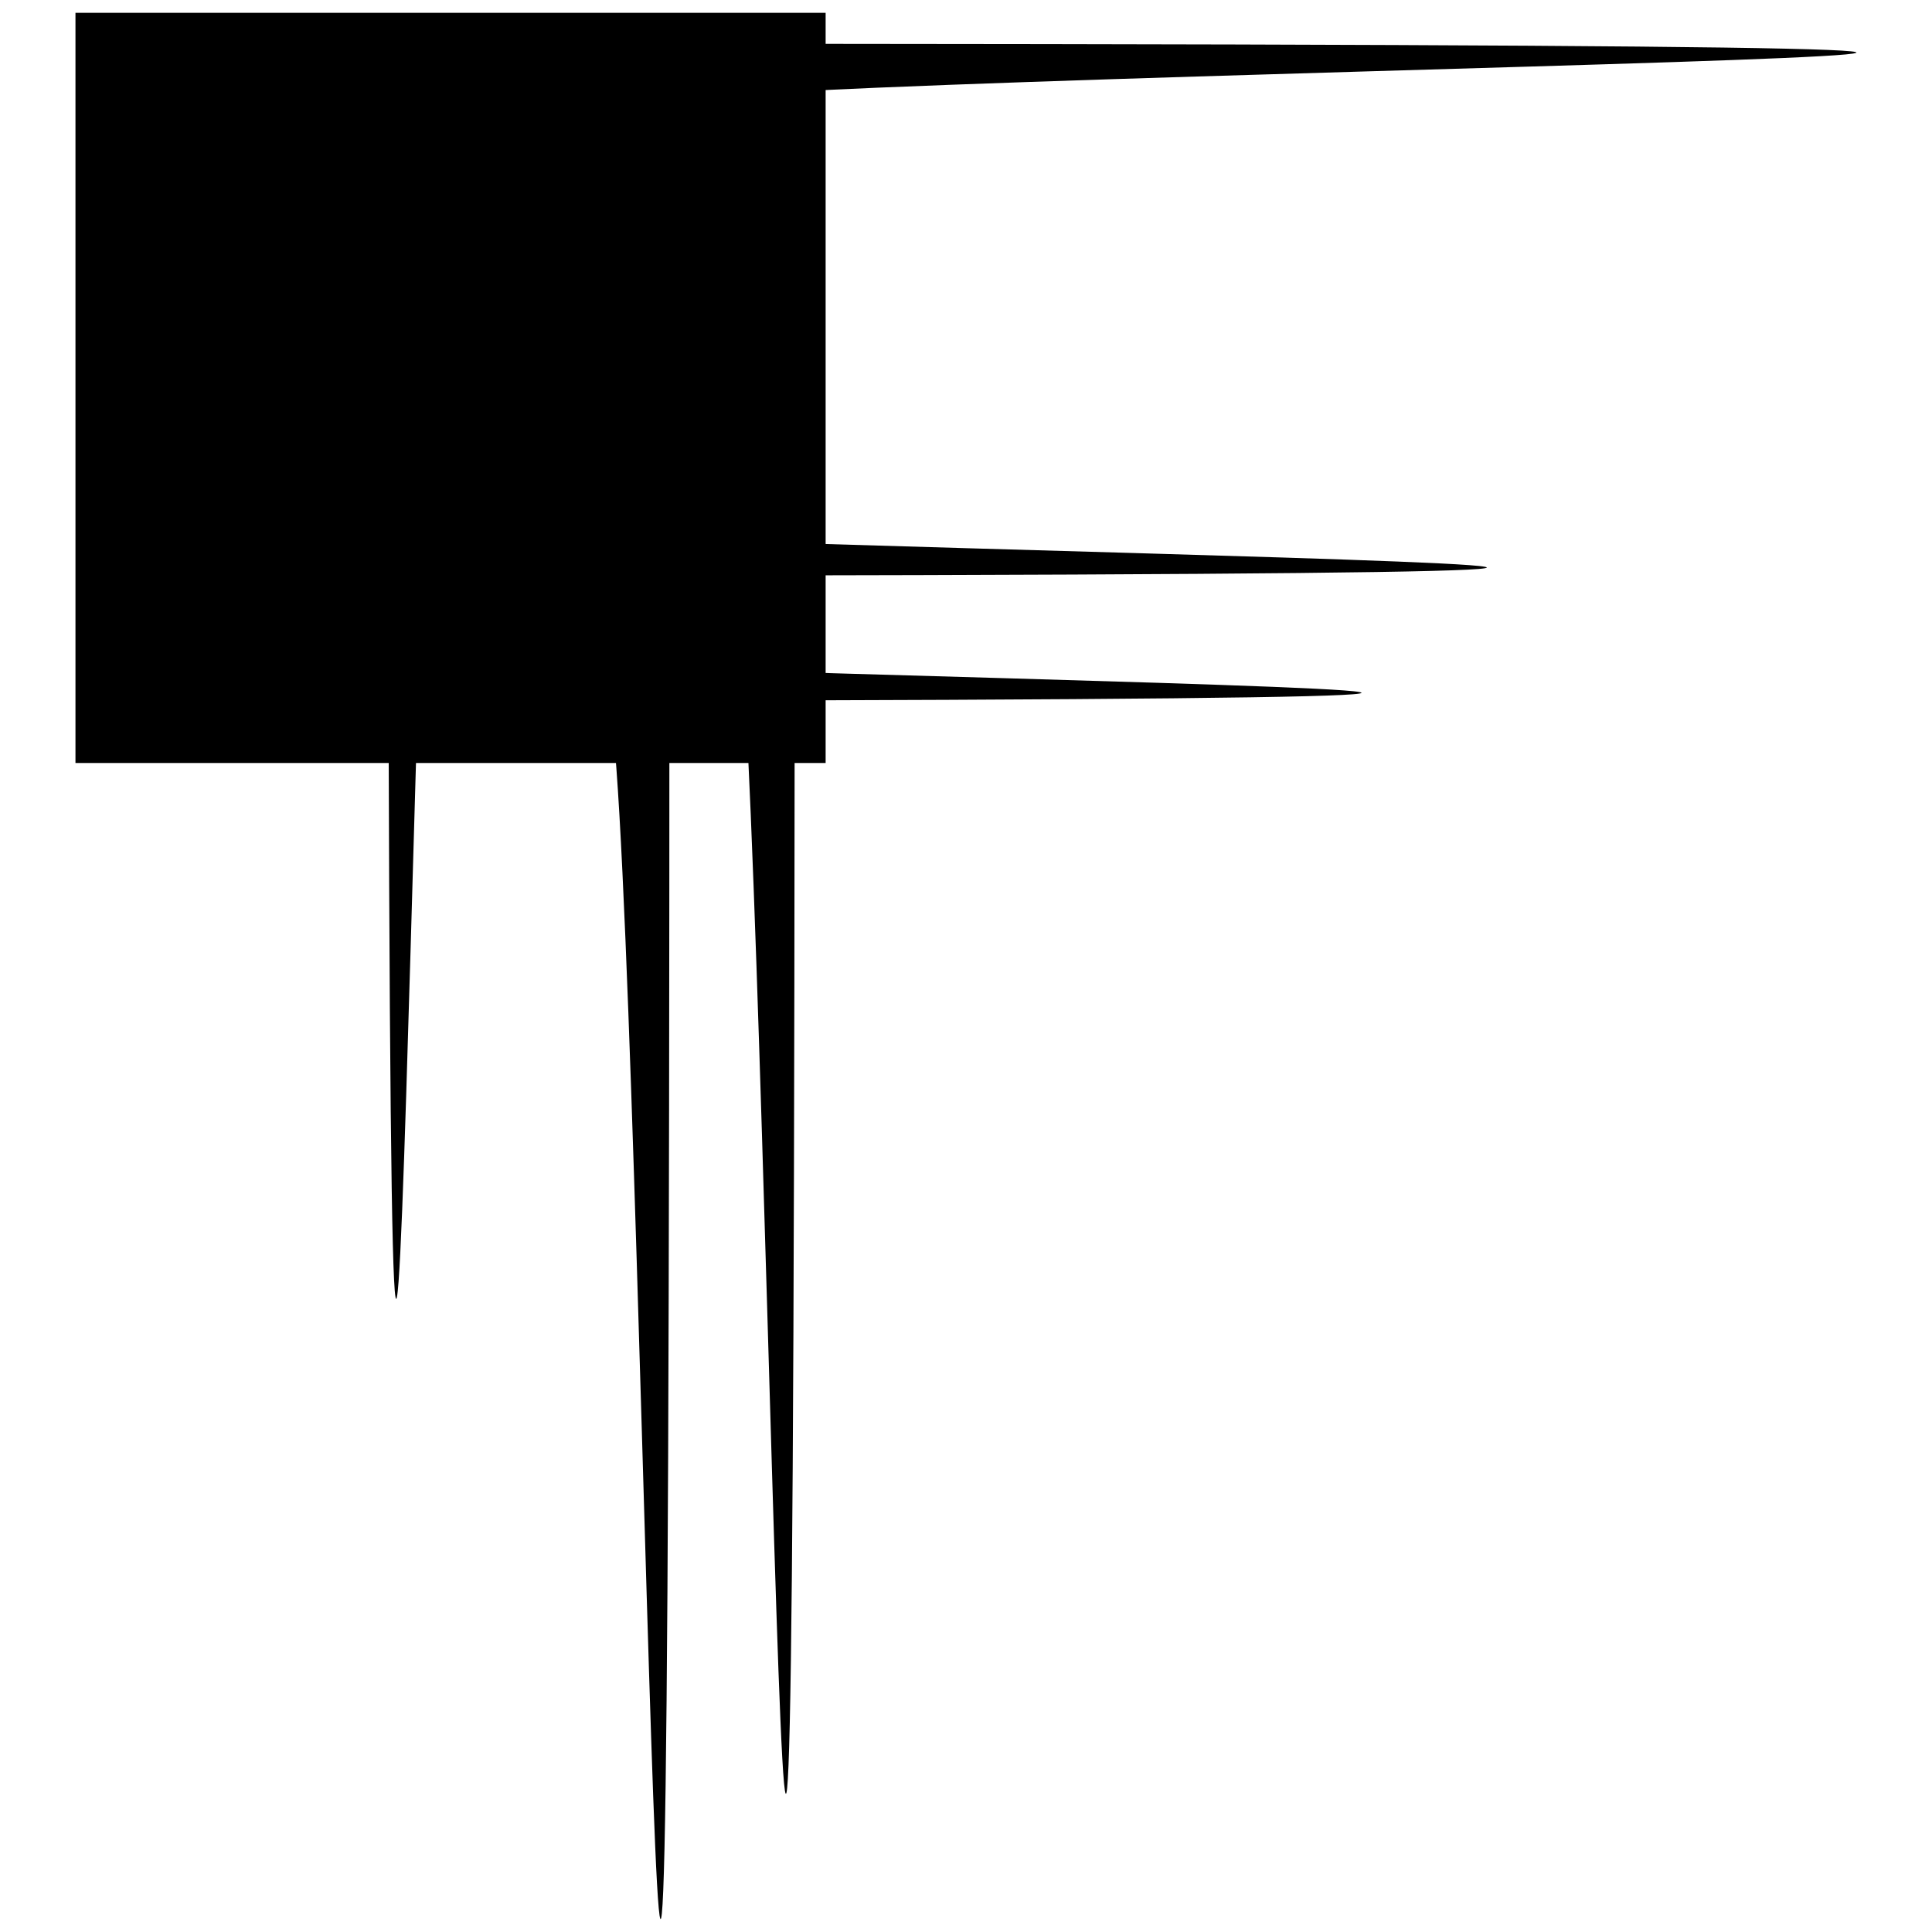
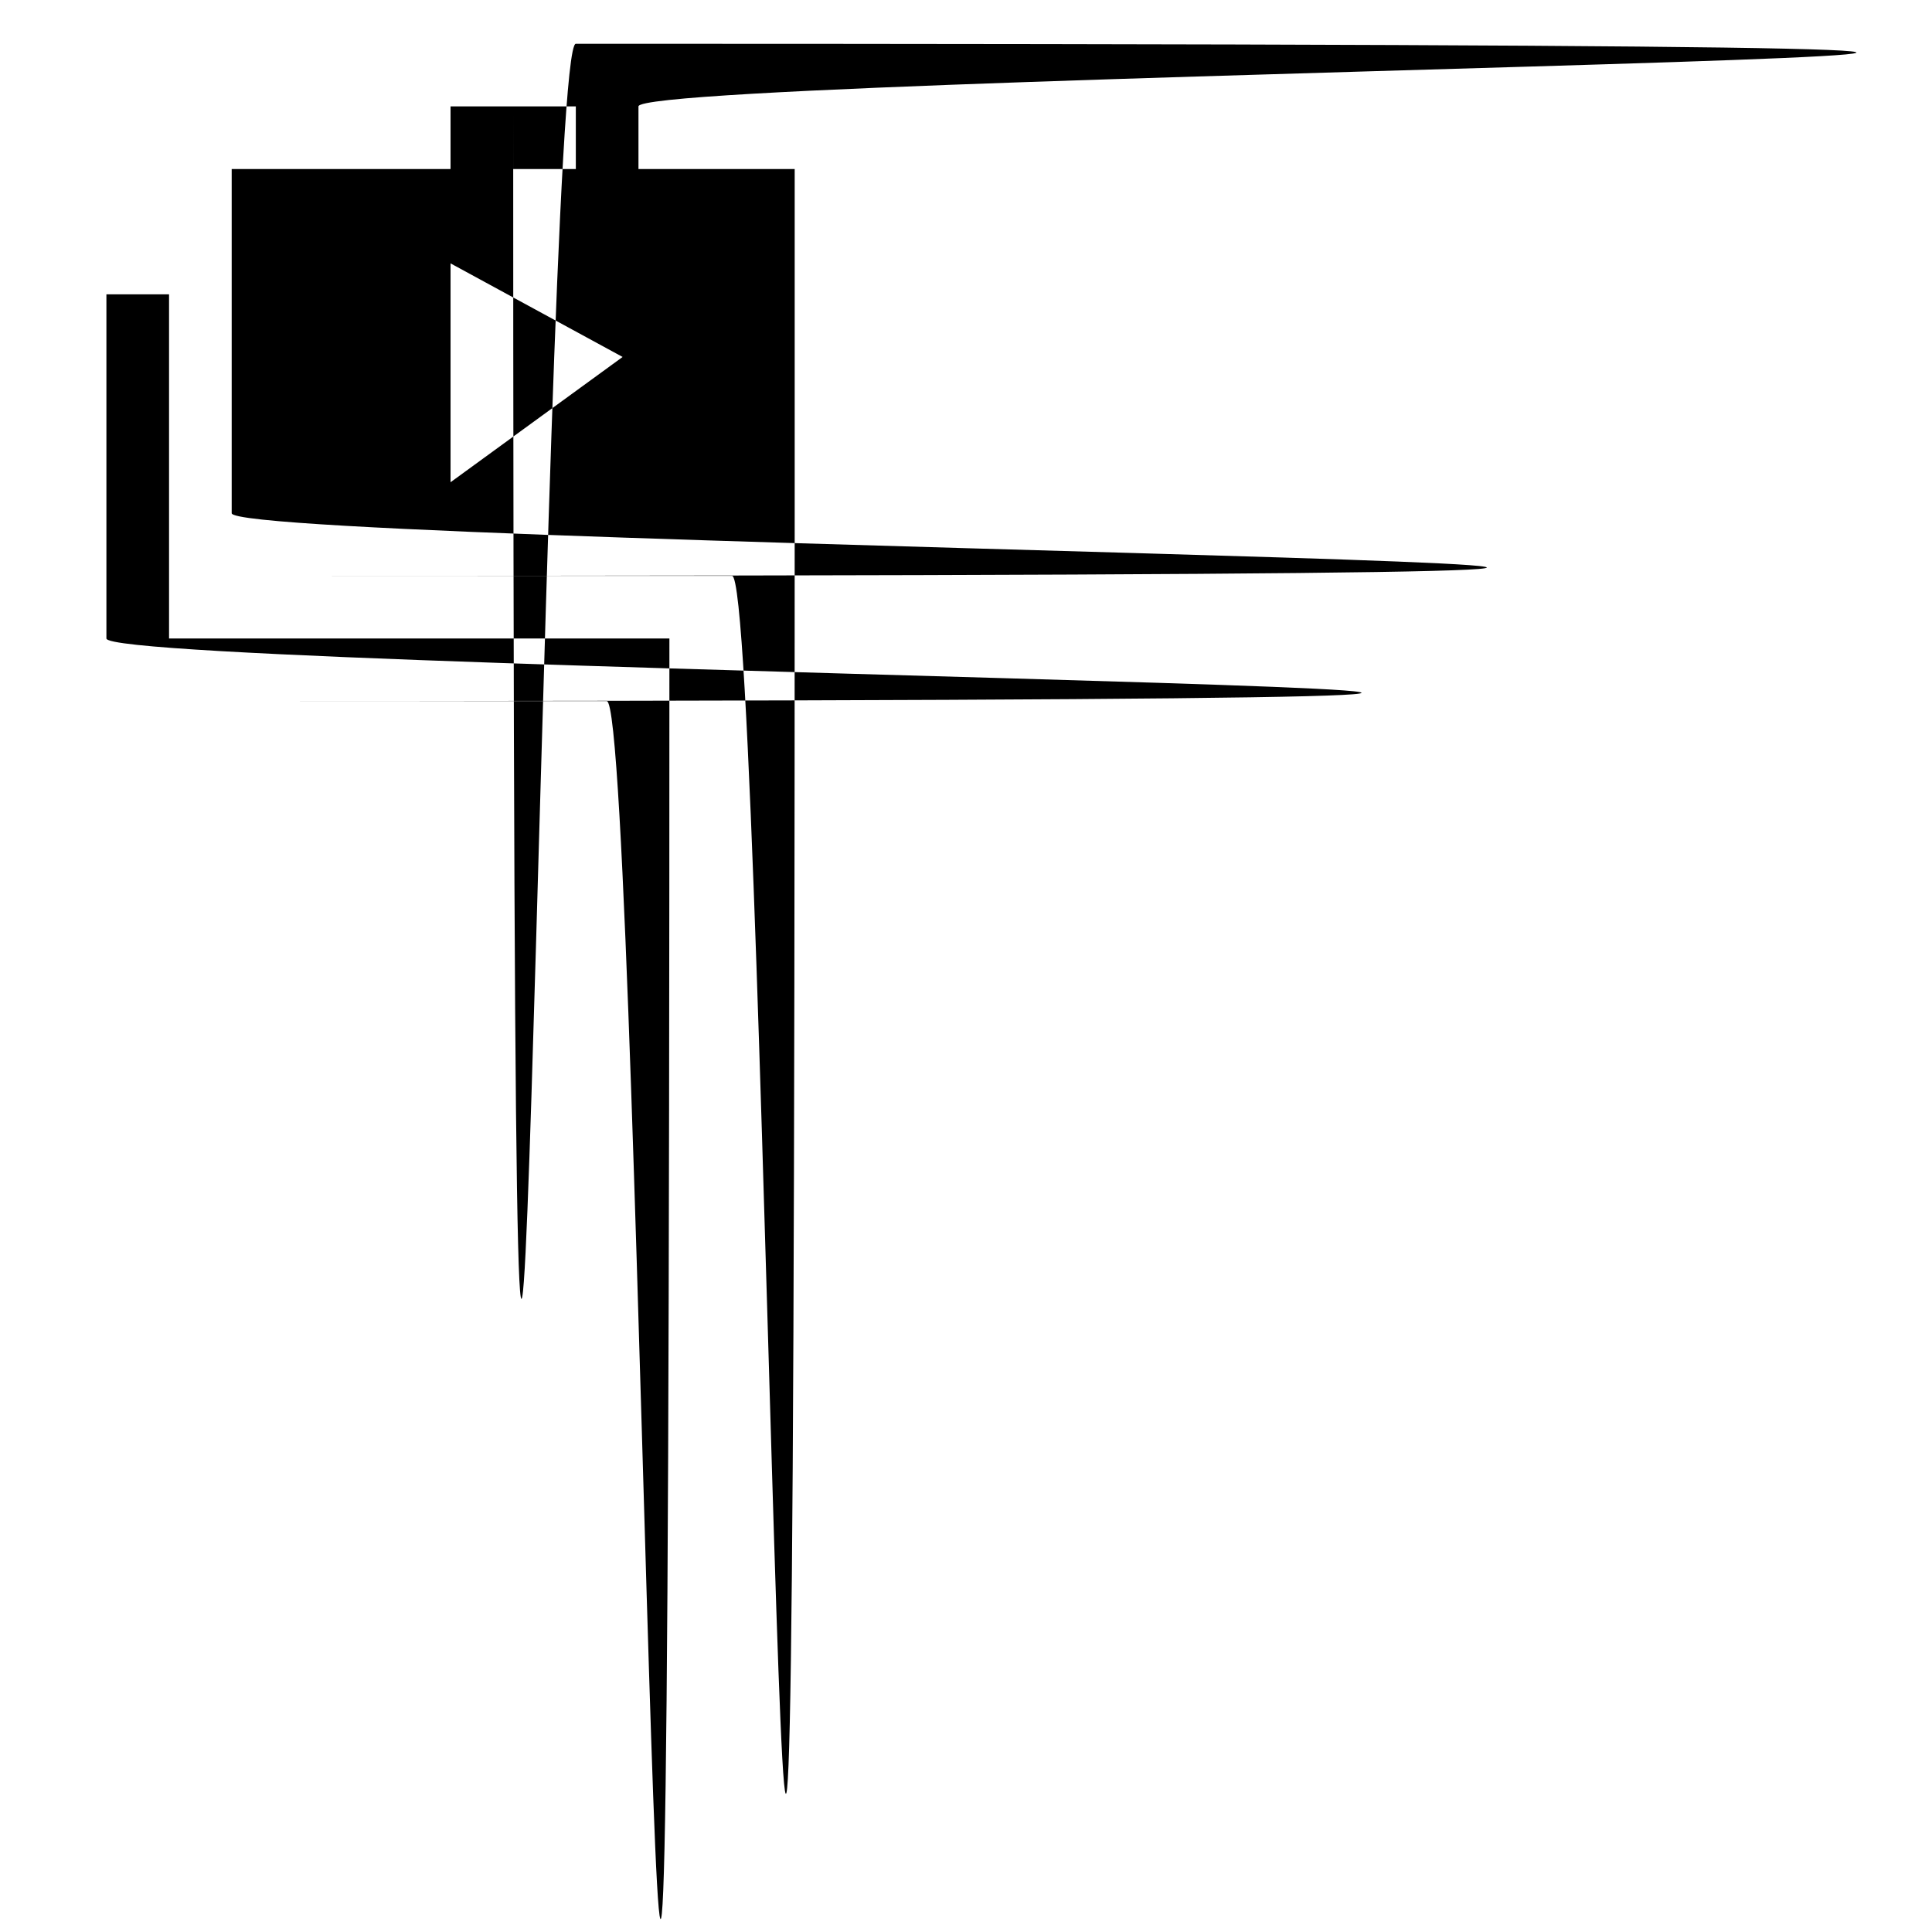
<svg xmlns="http://www.w3.org/2000/svg" version="1.1" x="0px" y="0px" viewBox="0 0 256 256" enable-background="new 0 0 256 256" xml:space="preserve">
  <g>
    <g>
-       <path fill="#000000" d="M22.4,39h-8.3v45.6c0,4.6,368.6,8.3,8.3,8.3h58c4.6,0,8.3,368.6,8.3-8.3H22.4V39L22.4,39z M84.6,22.4v-8.3c0-4.6,368.6-8.3-8.3-8.3H59.7c-4.6,0-8.3,368.6-8.3,8.3v8.3H30.7V68c0,4.6,368.6,8.3,8.3,8.3h58c4.6,0,8.3,368.6,8.3-8.3V22.4H84.6L84.6,22.4z M59.7,14.1h16.6v8.3H59.7V14.1z M59.7,63.9v-29l22.8,12.4L59.7,63.9z" />
-       <path fill="#000000" d="M10,1.7h99.4v99.4H10V1.7z" />
+       <path fill="#000000" d="M22.4,39h-8.3v45.6c0,4.6,368.6,8.3,8.3,8.3h58c4.6,0,8.3,368.6,8.3-8.3H22.4V39L22.4,39z M84.6,22.4v-8.3c0-4.6,368.6-8.3-8.3-8.3c-4.6,0-8.3,368.6-8.3,8.3v8.3H30.7V68c0,4.6,368.6,8.3,8.3,8.3h58c4.6,0,8.3,368.6,8.3-8.3V22.4H84.6L84.6,22.4z M59.7,14.1h16.6v8.3H59.7V14.1z M59.7,63.9v-29l22.8,12.4L59.7,63.9z" />
    </g>
  </g>
</svg>